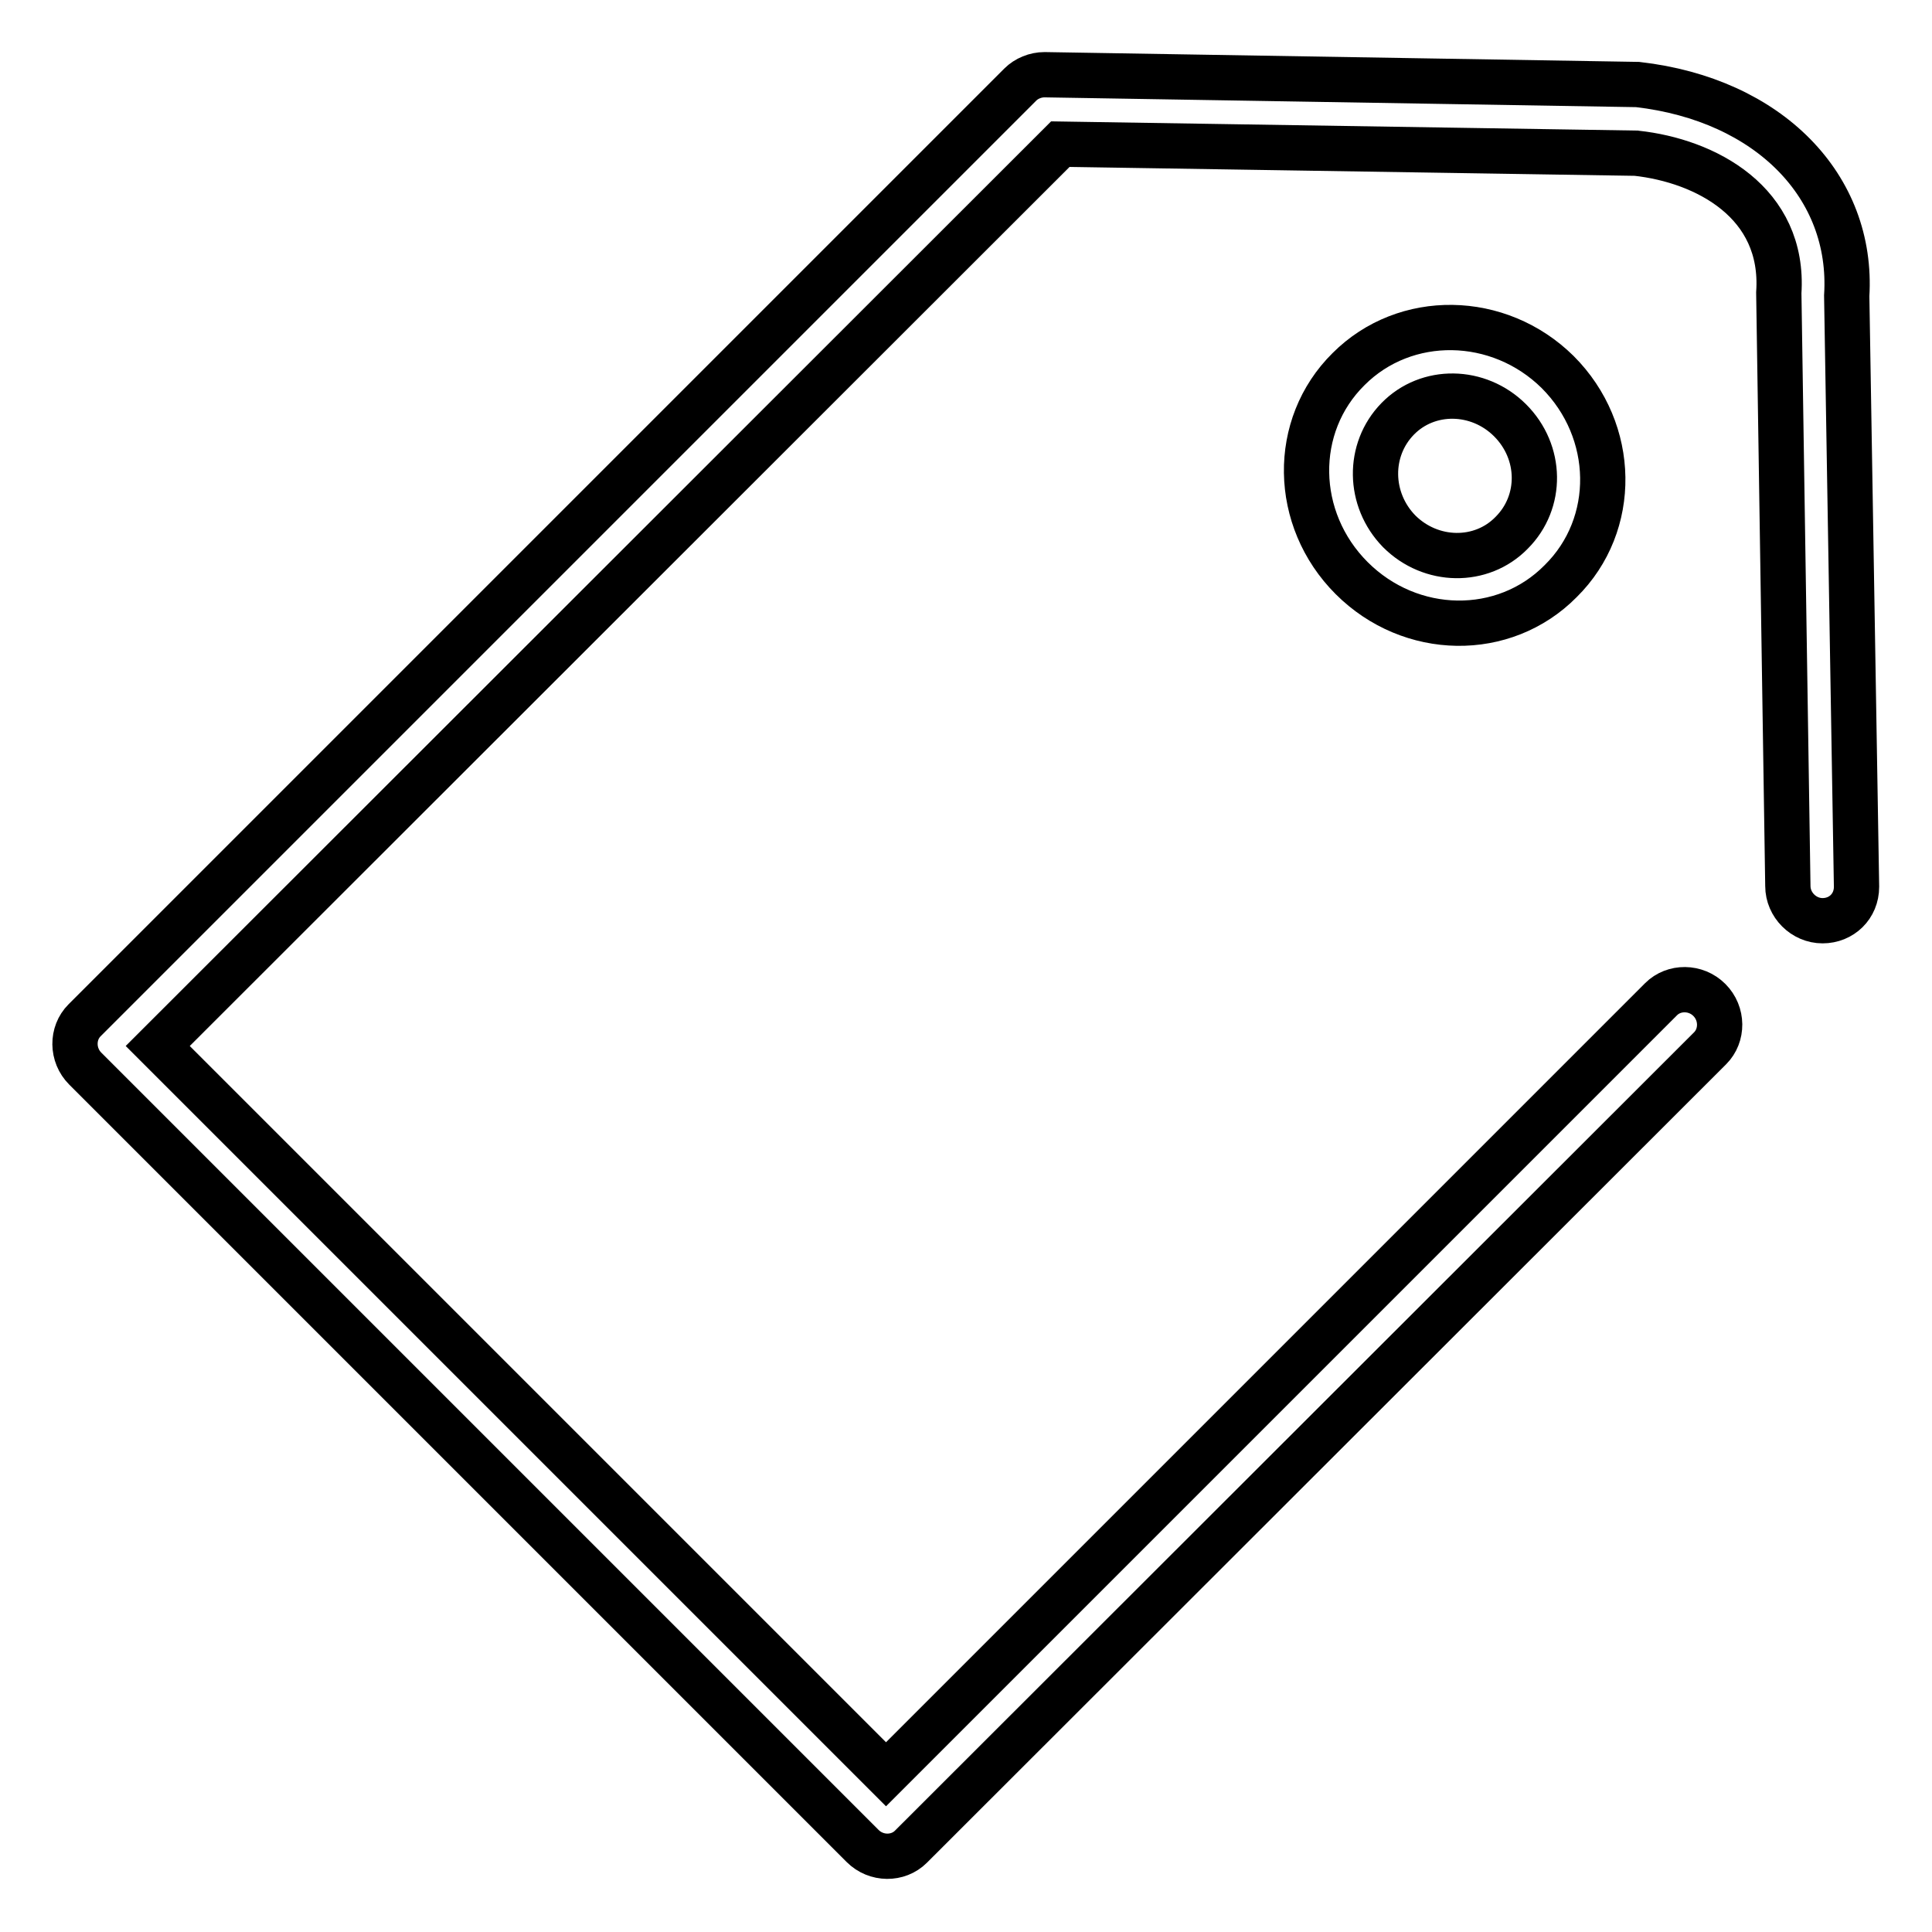
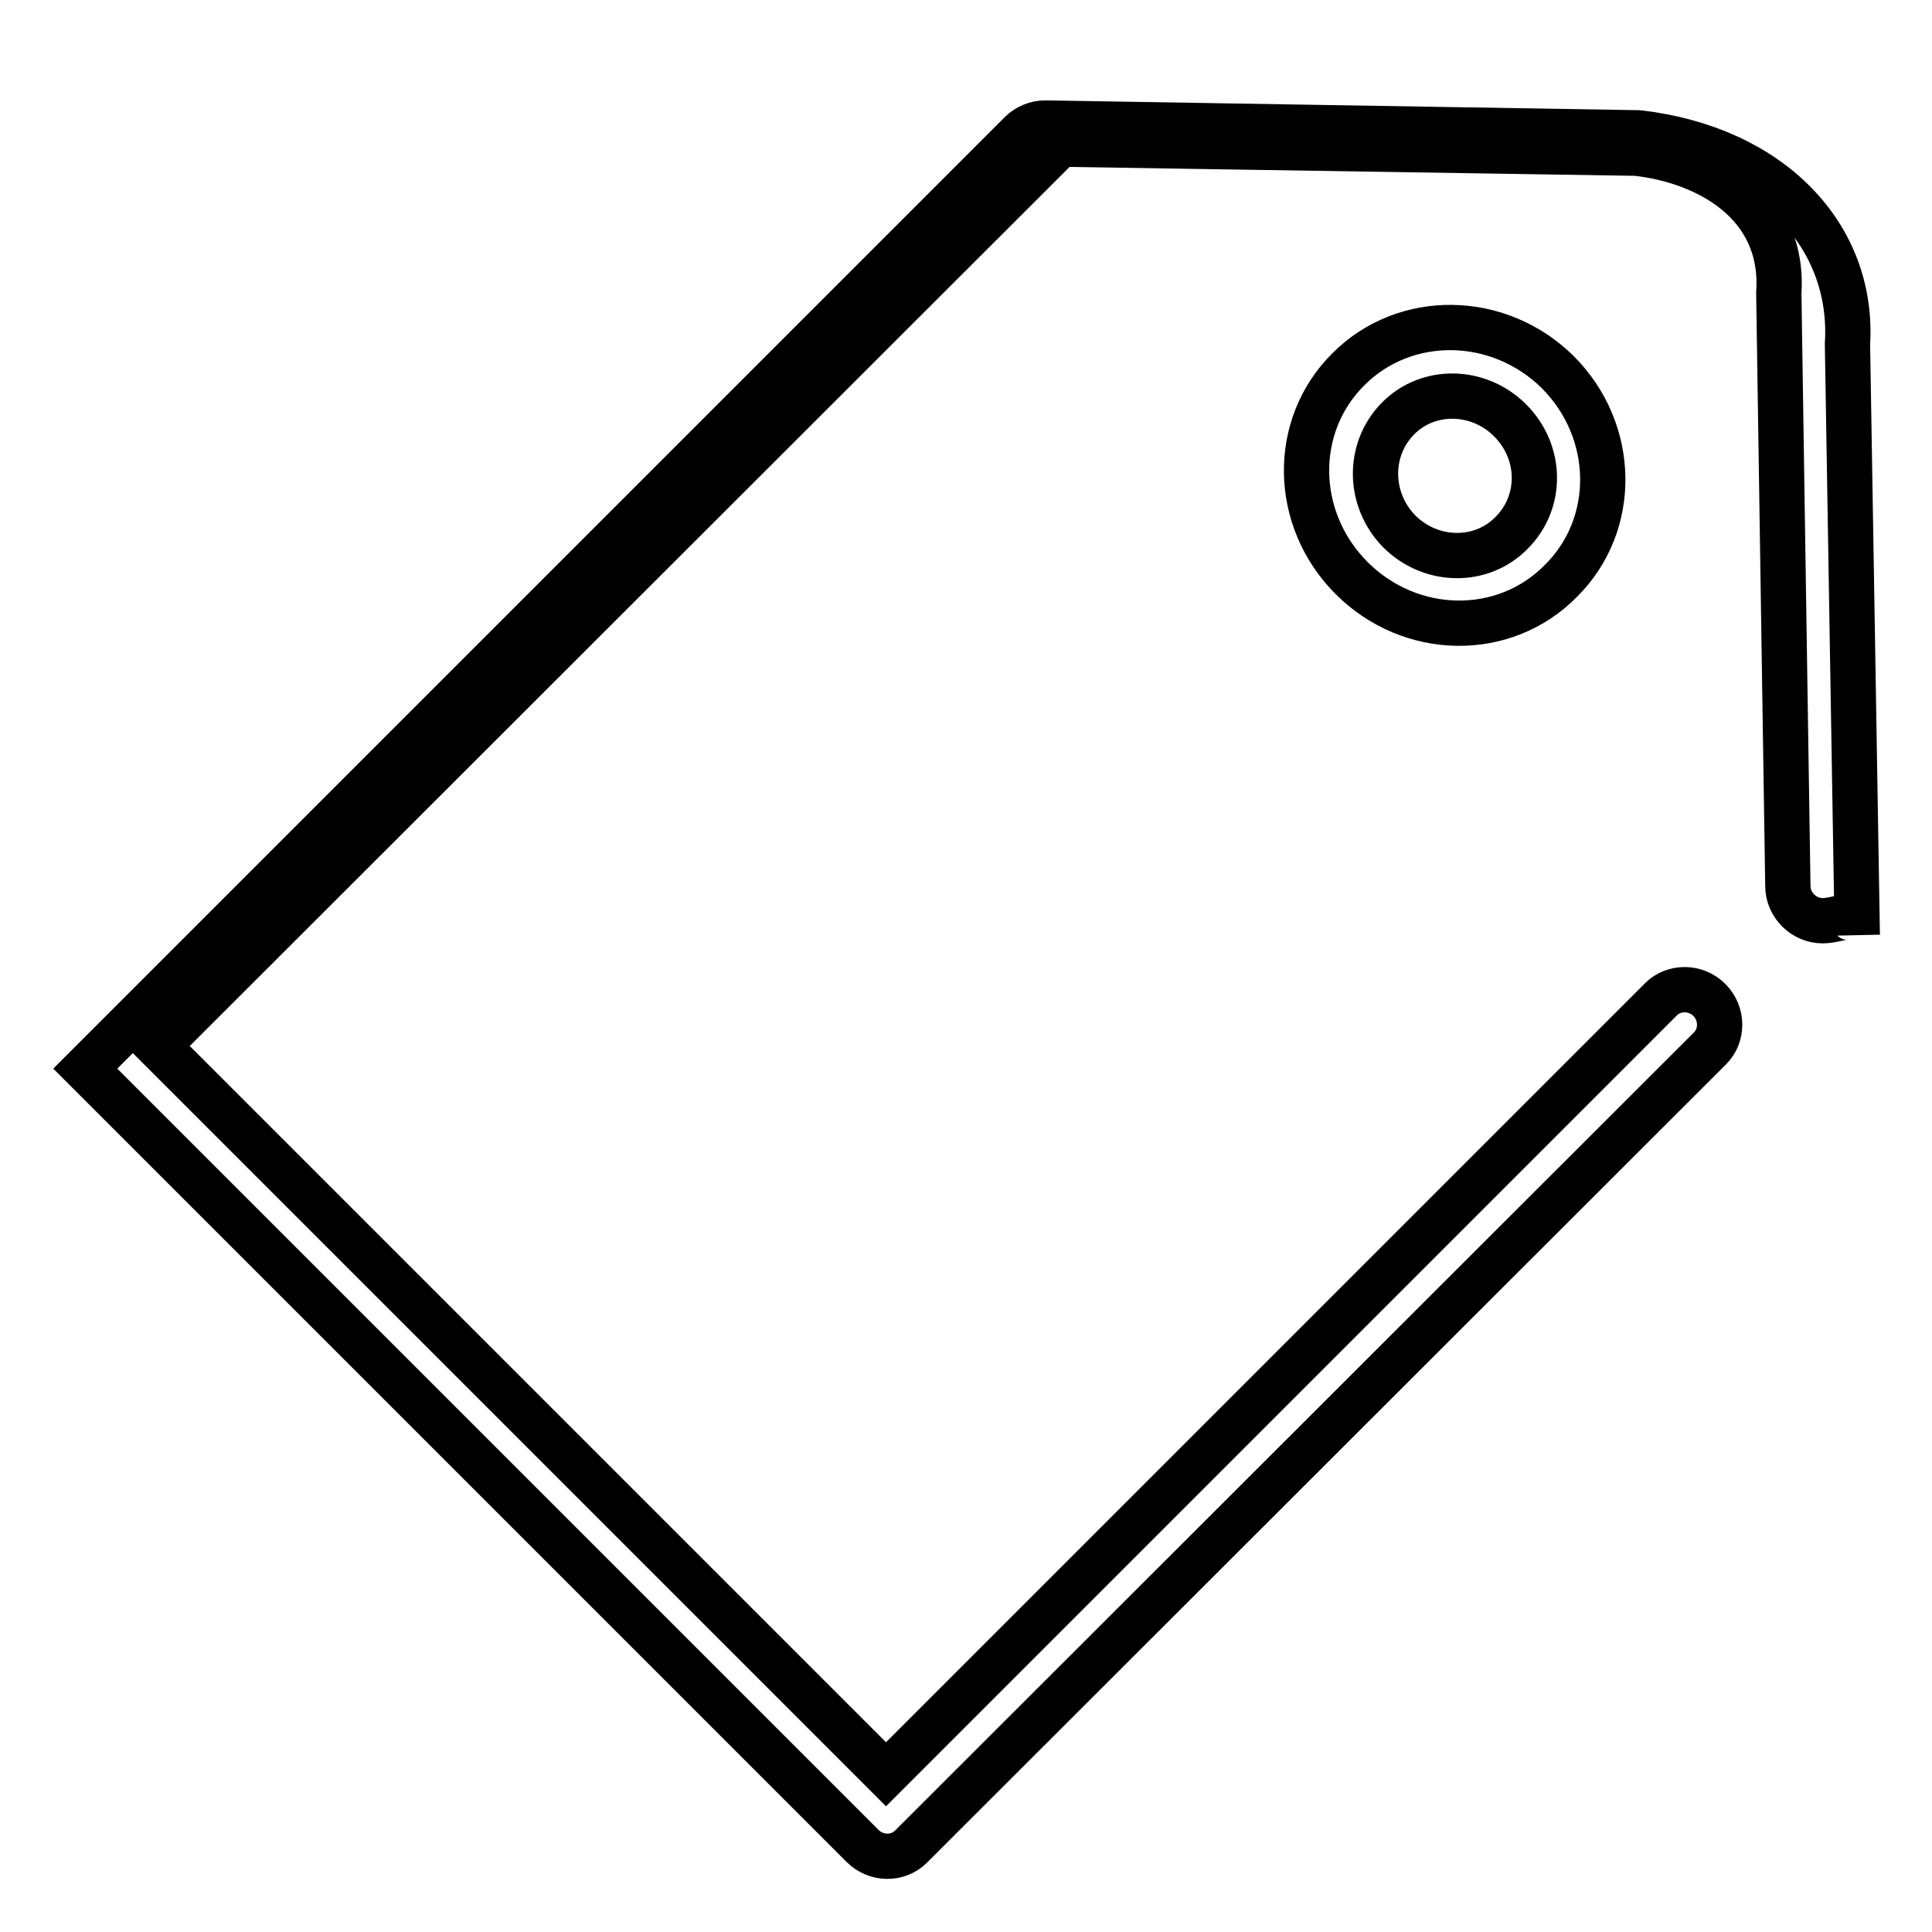
<svg xmlns="http://www.w3.org/2000/svg" version="1.1" x="0px" y="0px" viewBox="0 0 256 256" enable-background="new 0 0 256 256" xml:space="preserve">
  <g>
-     <path stroke-width="6" fill-opacity="0" stroke="#000000" d="M179.1,76.6c-7.8-7.8-8-20.2-0.4-27.7c7.5-7.5,19.9-7.3,27.7,0.4c7.8,7.8,8,20.2,0.4,27.7 C199.3,84.6,186.9,84.4,179.1,76.6z M200.1,55.7c-4.2-4.2-10.9-4.3-14.9-0.2c-4,4.1-3.9,10.7,0.2,14.9c4.2,4.2,10.9,4.3,14.9,0.2 C204.4,66.5,204.3,59.9,200.1,55.7z M241.5,122c-2.5,0-4.6-2.1-4.6-4.6l-1.2-78.6c0.8-12-9.7-17.5-18.9-18.5l-76.3-1.2L20.9,138.6 l96.5,96.5l102.7-102.7c1.7-1.7,4.6-1.7,6.4,0.1s1.8,4.7,0.1,6.4L120.7,244.7c-1.7,1.7-4.6,1.7-6.4-0.1l-103-103 c-1.8-1.8-1.8-4.7-0.1-6.4l124-124c0.8-0.8,2-1.3,3.2-1.3l78.6,1.3c17.4,2,28.6,13.5,27.7,28l1.3,78.3C246,120.1,244,122,241.5,122 z" />
+     <path stroke-width="6" fill-opacity="0" stroke="#000000" d="M179.1,76.6c-7.8-7.8-8-20.2-0.4-27.7c7.5-7.5,19.9-7.3,27.7,0.4c7.8,7.8,8,20.2,0.4,27.7 C199.3,84.6,186.9,84.4,179.1,76.6z M200.1,55.7c-4.2-4.2-10.9-4.3-14.9-0.2c-4,4.1-3.9,10.7,0.2,14.9c4.2,4.2,10.9,4.3,14.9,0.2 C204.4,66.5,204.3,59.9,200.1,55.7z M241.5,122c-2.5,0-4.6-2.1-4.6-4.6l-1.2-78.6c0.8-12-9.7-17.5-18.9-18.5l-76.3-1.2L20.9,138.6 l96.5,96.5l102.7-102.7c1.7-1.7,4.6-1.7,6.4,0.1s1.8,4.7,0.1,6.4L120.7,244.7c-1.7,1.7-4.6,1.7-6.4-0.1l-103-103 l124-124c0.8-0.8,2-1.3,3.2-1.3l78.6,1.3c17.4,2,28.6,13.5,27.7,28l1.3,78.3C246,120.1,244,122,241.5,122 z" />
  </g>
</svg>